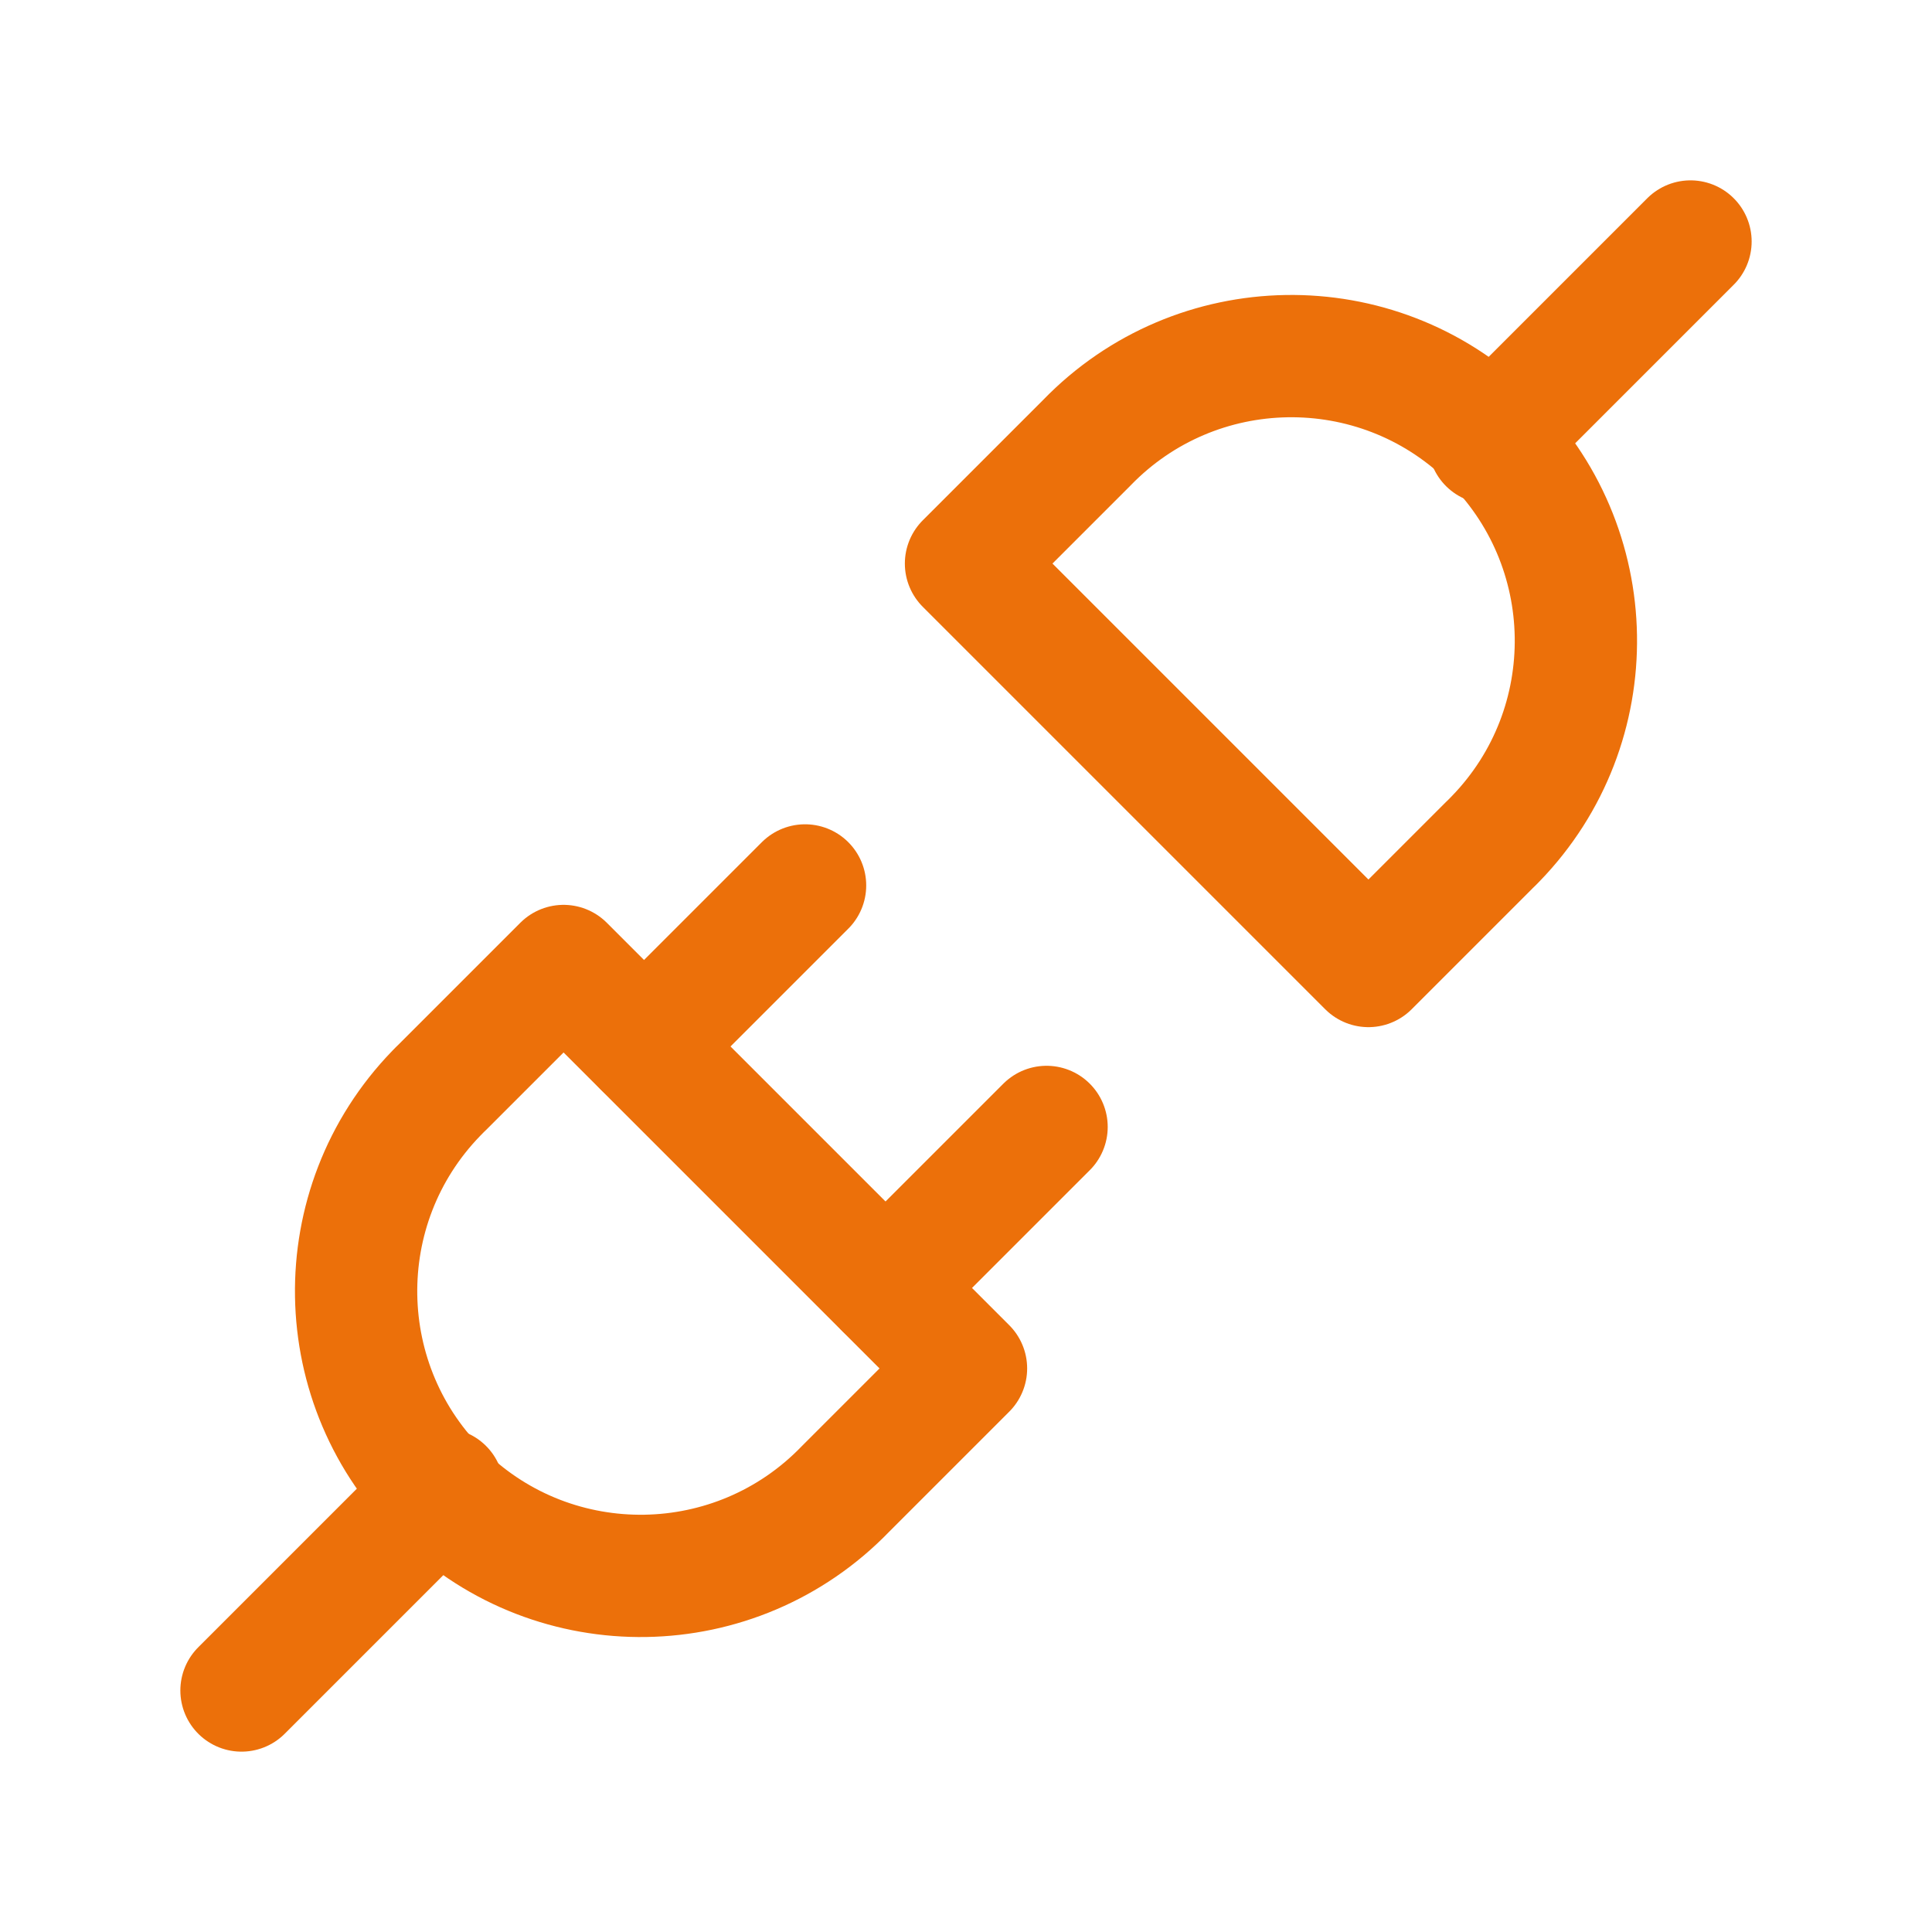
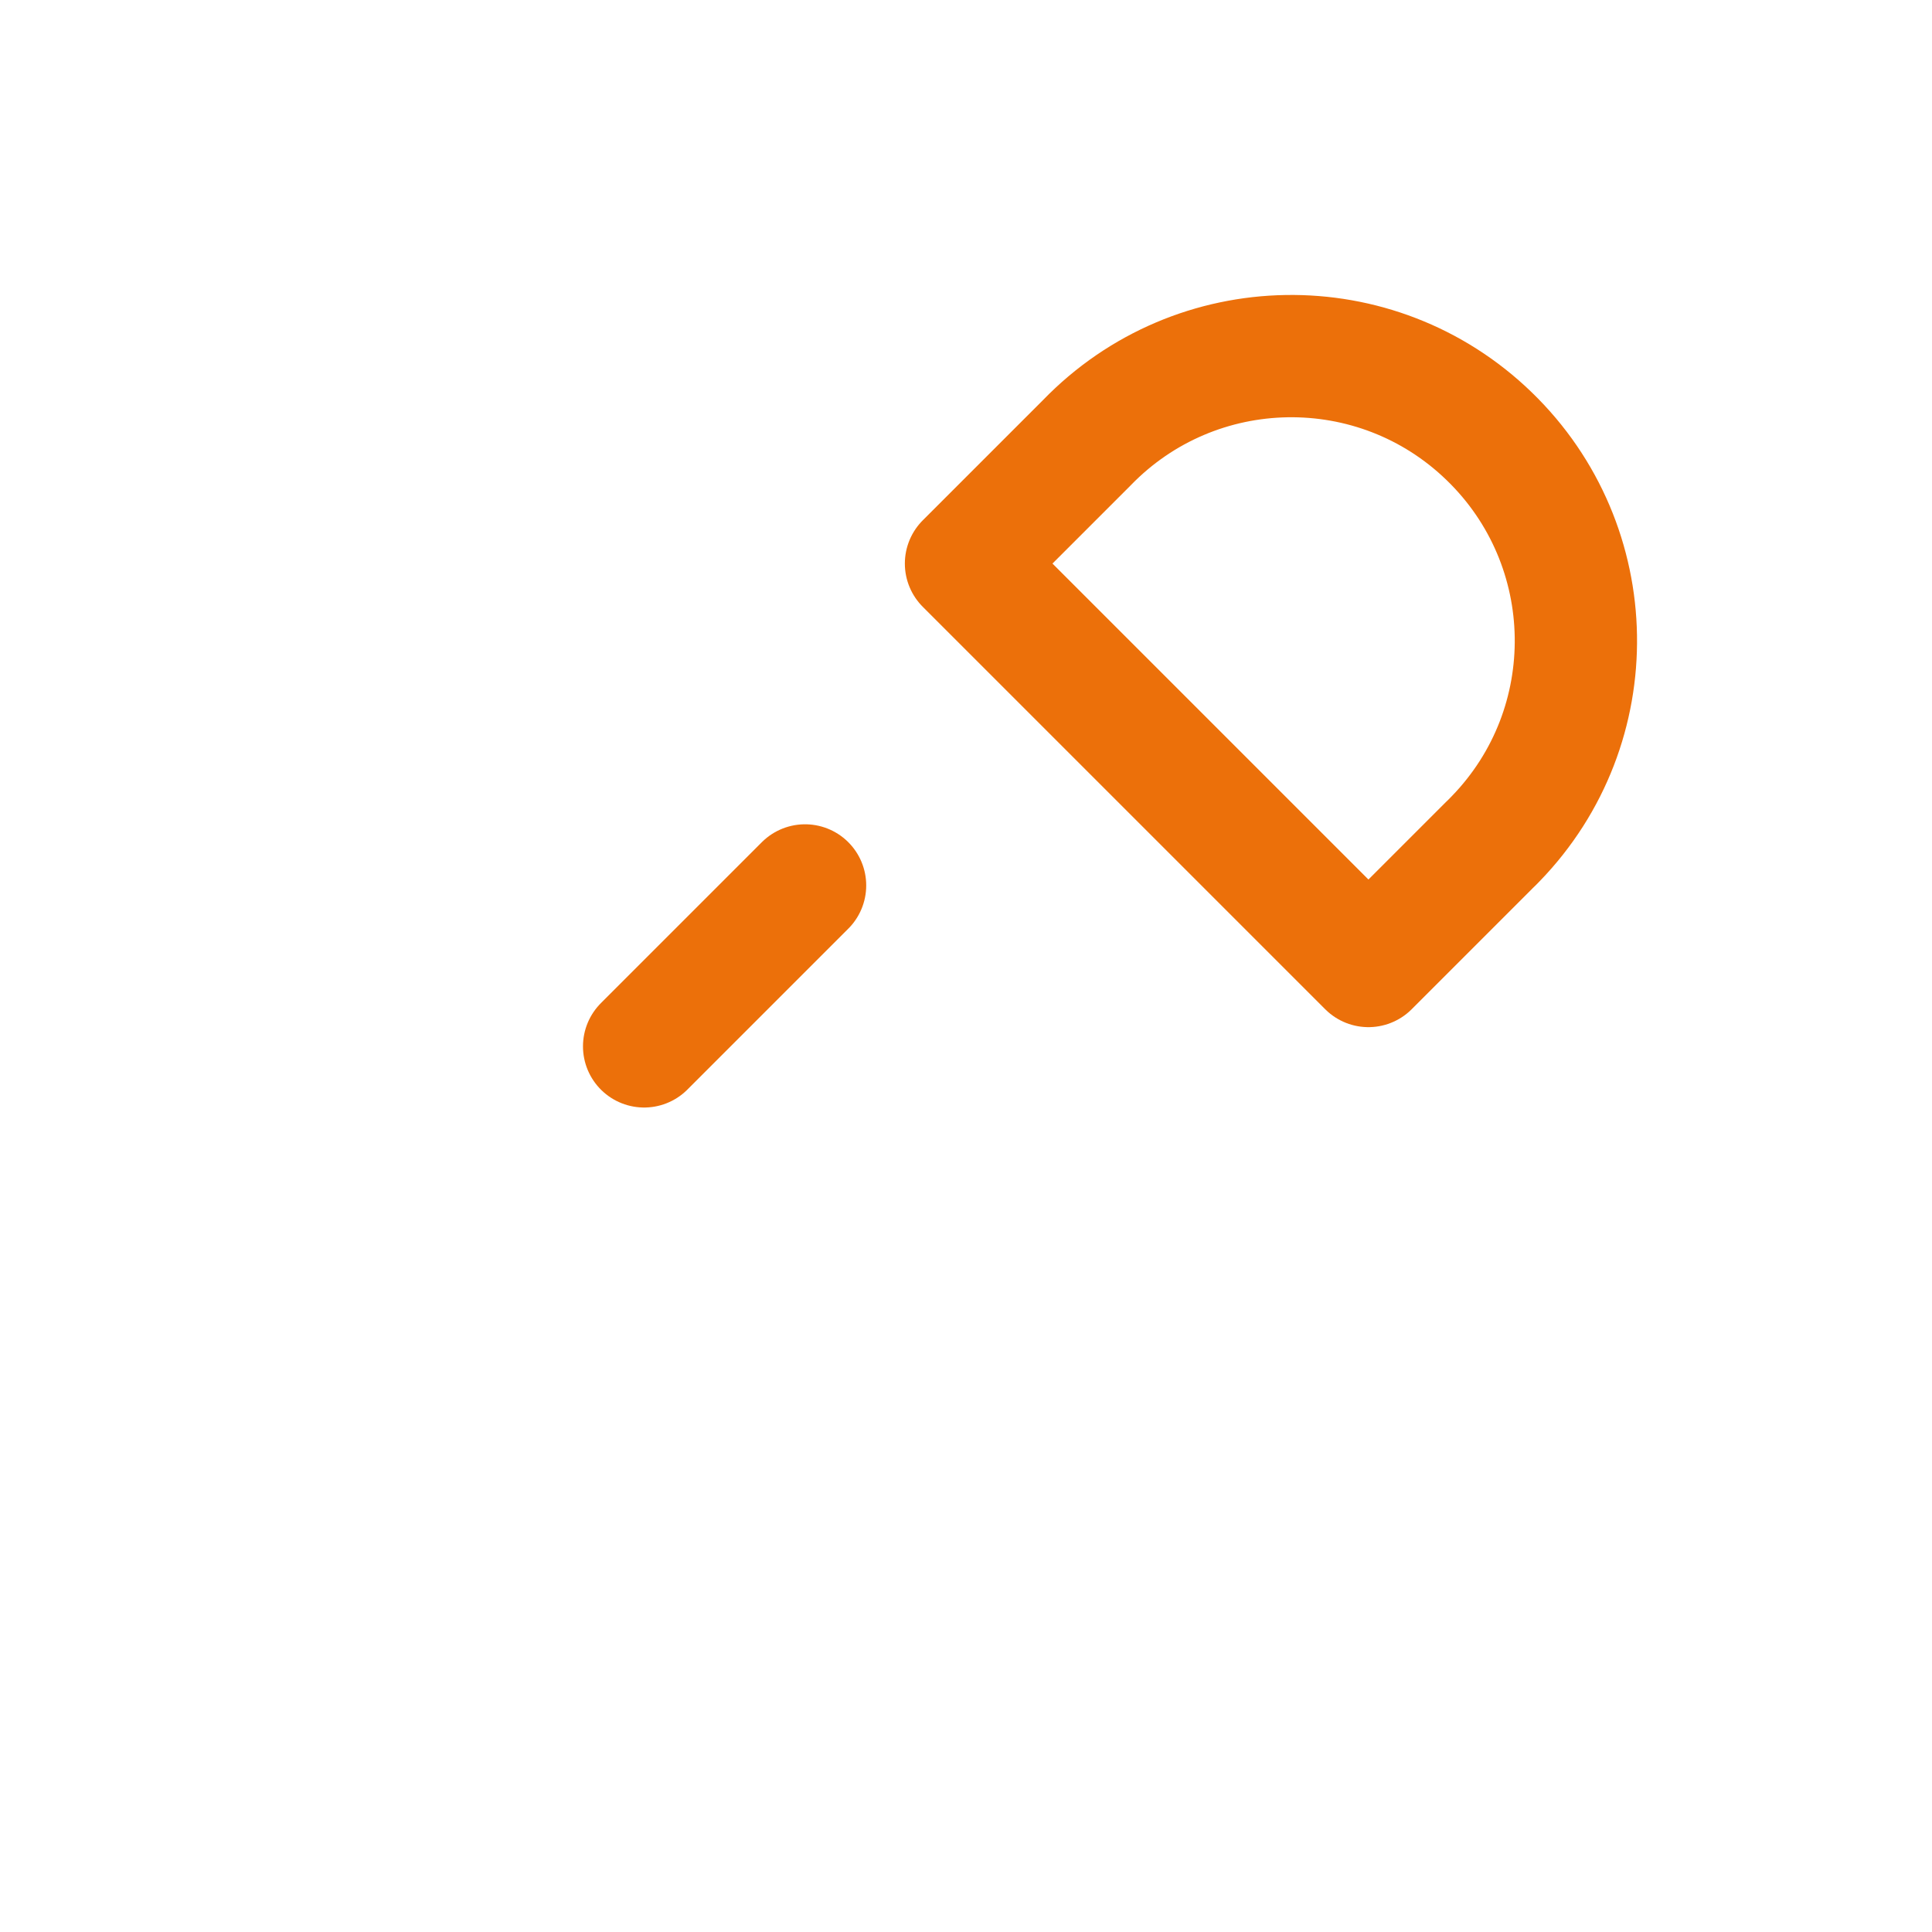
<svg xmlns="http://www.w3.org/2000/svg" id="Layer_2" data-name="Layer 2" viewBox="0 0 100 100">
  <defs>
    <style>
      .cls-1, .cls-2 {
        fill: none;
      }

      .cls-2 {
        stroke: #ec700a;
        stroke-linecap: round;
        stroke-linejoin: round;
        stroke-width: 6.33px;
      }
    </style>
  </defs>
  <g id="Layer_1-2" data-name="Layer 1">
    <g>
-       <path class="cls-1" d="M0,0h100v100H0V0Z" />
-       <path class="cls-2" d="M29.17,50l20.83,20.83-6.25,6.25c-5.66,5.85-14.99,6-20.83.34-5.85-5.66-6-14.99-.34-20.83.11-.11.22-.23.34-.34l6.25-6.25Z" />
      <path class="cls-2" d="M70.83,50l-20.83-20.83,6.25-6.25c5.66-5.85,14.99-6,20.83-.34,5.85,5.66,6,14.99.34,20.83-.11.11-.22.23-.34.34l-6.25,6.25Z" />
-       <path class="cls-2" d="M12.5,87.5l10.42-10.42" />
-       <path class="cls-2" d="M77.08,22.92l10.42-10.42" />
      <path class="cls-2" d="M41.67,45.83l-8.33,8.33" />
-       <path class="cls-2" d="M54.17,58.33l-8.33,8.33" />
    </g>
  </g>
</svg>